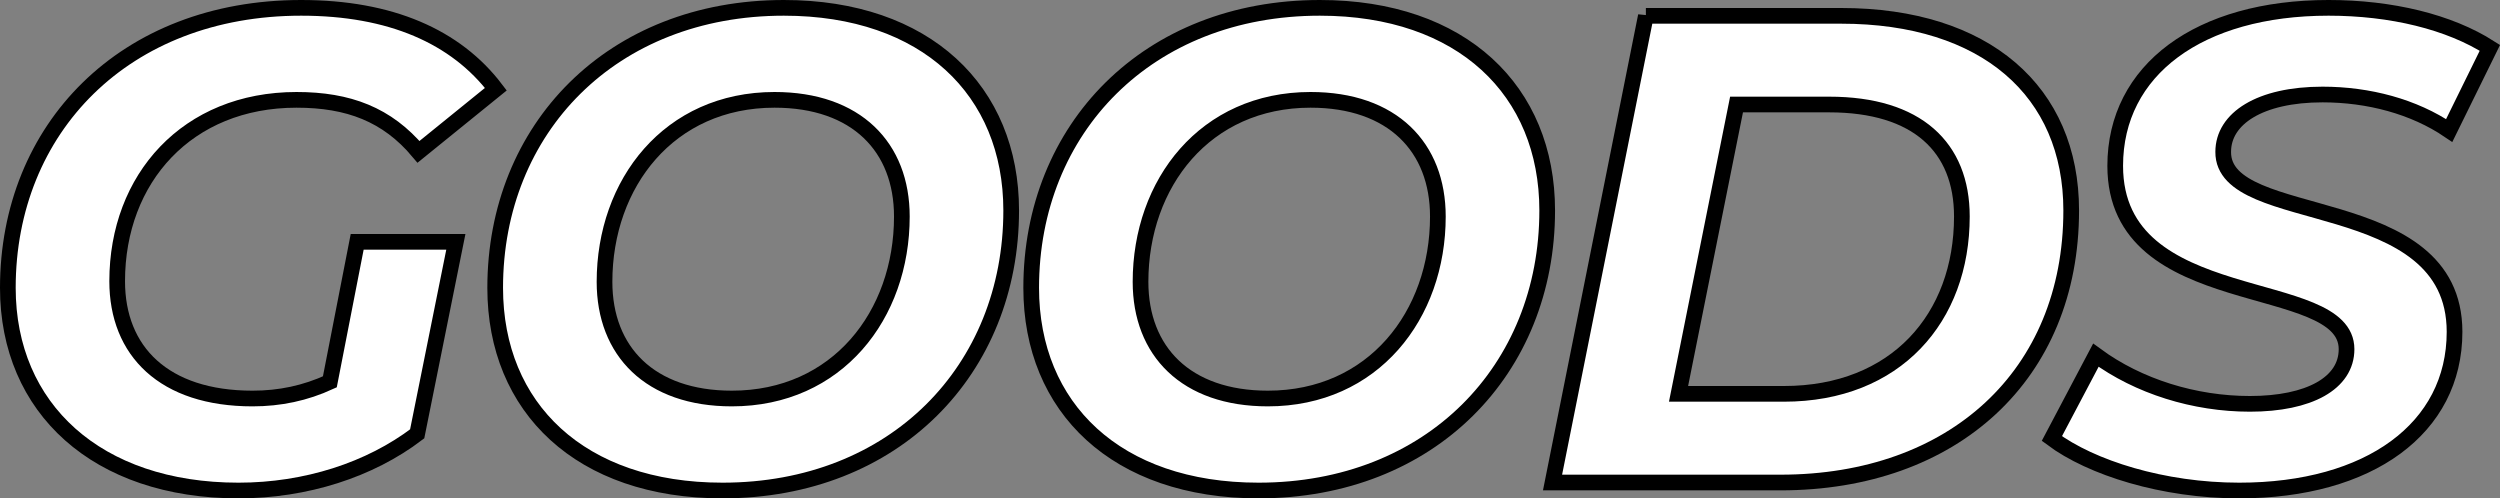
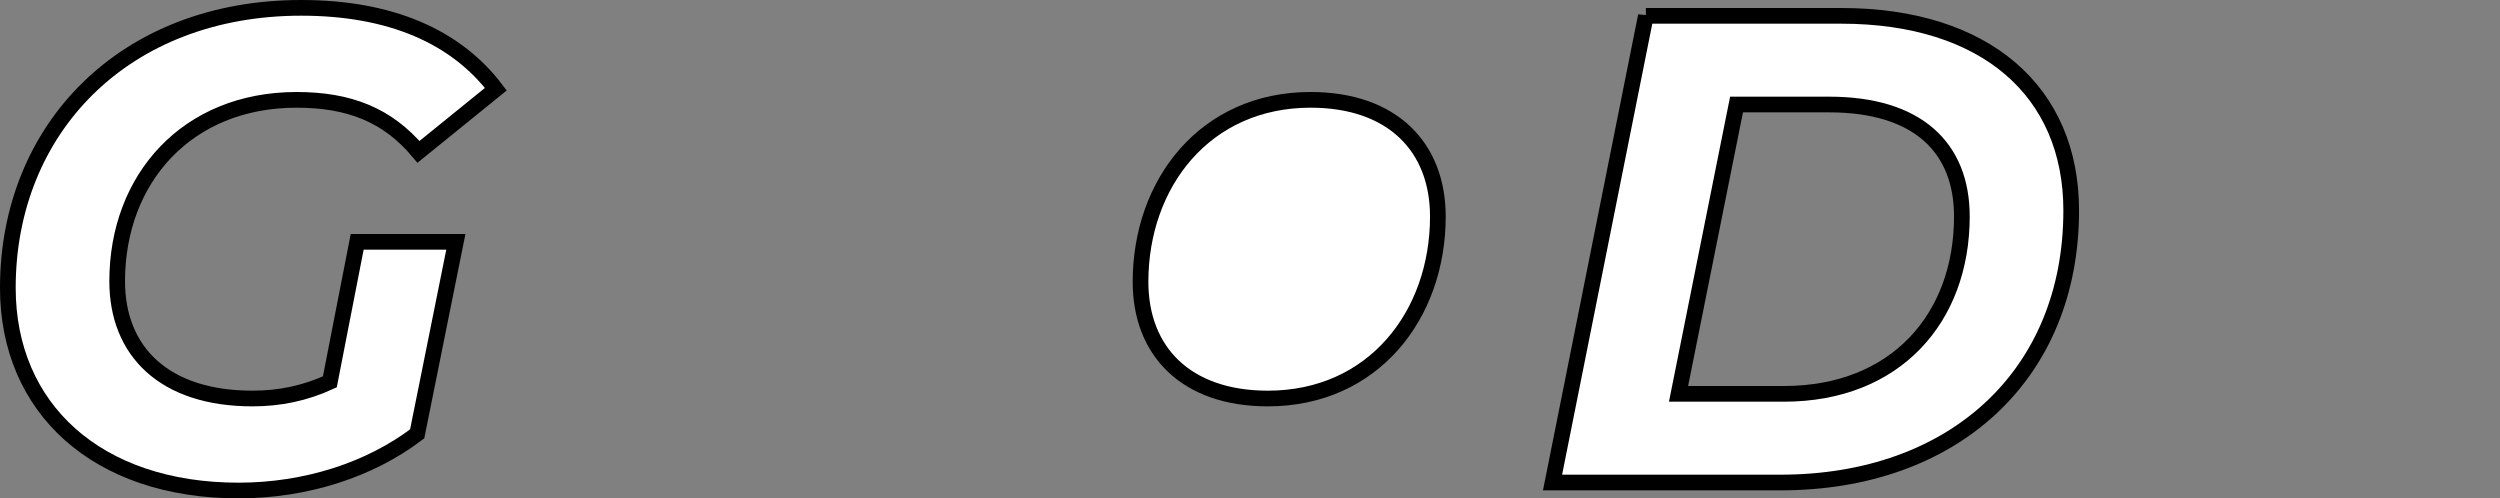
<svg xmlns="http://www.w3.org/2000/svg" id="_レイヤー_2" data-name="レイヤー 2" viewBox="0 0 637.49 127.08">
  <rect x="0" y="0" width="637.49" height="127.08" fill="#808080" stroke="none" />
  <defs>
    <style>
      .cls-1 {
        fill: #fff;
        stroke: #000;
        stroke-miterlimit: 10;
        stroke-width: 4px;
      }
    </style>
  </defs>
  <g id="layer">
    <g>
      <path class="cls-1" d="M91.08,61.67h25.16l-9.86,48.96c-12.07,9.18-28.39,14.45-45.56,14.45-36.04,0-58.82-20.91-58.82-51.68C2,32.77,31.75,2,76.8,2c22.78,0,39.44,7.31,49.64,20.74l-19.72,15.98c-7.99-9.52-17.85-13.26-31.11-13.26-27.88,0-45.73,20.06-45.73,46.24,0,17.85,11.9,29.92,34.51,29.92,6.97,0,13.43-1.36,19.72-4.25l6.97-35.7Z" />
-       <path class="cls-1" d="M126.27,73.4c0-40.63,29.75-71.4,73.61-71.4,36.21,0,57.97,21.08,57.97,51.68,0,40.63-29.75,71.4-73.61,71.4-36.21,0-57.97-21.08-57.97-51.68ZM229.97,55.21c0-17.68-11.56-29.75-32.47-29.75-26.86,0-43.35,21.25-43.35,46.41,0,17.68,11.56,29.75,32.47,29.75,26.86,0,43.35-21.25,43.35-46.41Z" />
-       <path class="cls-1" d="M262.95,73.4c0-40.63,29.75-71.4,73.61-71.4,36.21,0,57.97,21.08,57.97,51.68,0,40.63-29.75,71.4-73.61,71.4-36.21,0-57.97-21.08-57.97-51.68ZM366.65,55.21c0-17.68-11.56-29.75-32.47-29.75-26.86,0-43.35,21.25-43.35,46.41,0,17.68,11.56,29.75,32.47,29.75,26.86,0,43.35-21.25,43.35-46.41Z" />
+       <path class="cls-1" d="M262.95,73.4ZM366.65,55.21c0-17.68-11.56-29.75-32.47-29.75-26.86,0-43.35,21.25-43.35,46.41,0,17.68,11.56,29.75,32.47,29.75,26.86,0,43.35-21.25,43.35-46.41Z" />
      <path class="cls-1" d="M419.69,4.04h49.81c36.72,0,58.65,19.21,58.65,49.64,0,41.99-30.09,69.36-74.12,69.36h-58.14l23.8-119ZM454.88,100.43c28.56,0,45.39-19.38,45.39-45.22,0-17.68-11.39-28.56-33.83-28.56h-23.63l-14.79,73.78h26.86Z" />
-       <path class="cls-1" d="M523.22,111.82l11.22-21.25c10.88,7.99,25.16,12.41,39.27,12.41,15.13,0,24.65-5.27,24.65-13.94,0-19.04-58.99-8.84-58.99-46.75,0-24.48,21.42-40.29,54.4-40.29,15.98,0,30.77,3.57,41.14,10.2l-10.37,21.08c-9.01-6.12-20.57-9.18-32.3-9.18-15.98,0-25.33,6.12-25.33,14.62-.17,19.55,58.99,9.35,58.99,45.9,0,24.65-21.76,40.46-54.91,40.46-19.38,0-37.74-5.78-47.77-13.26Z" />
    </g>
  </g>
</svg>